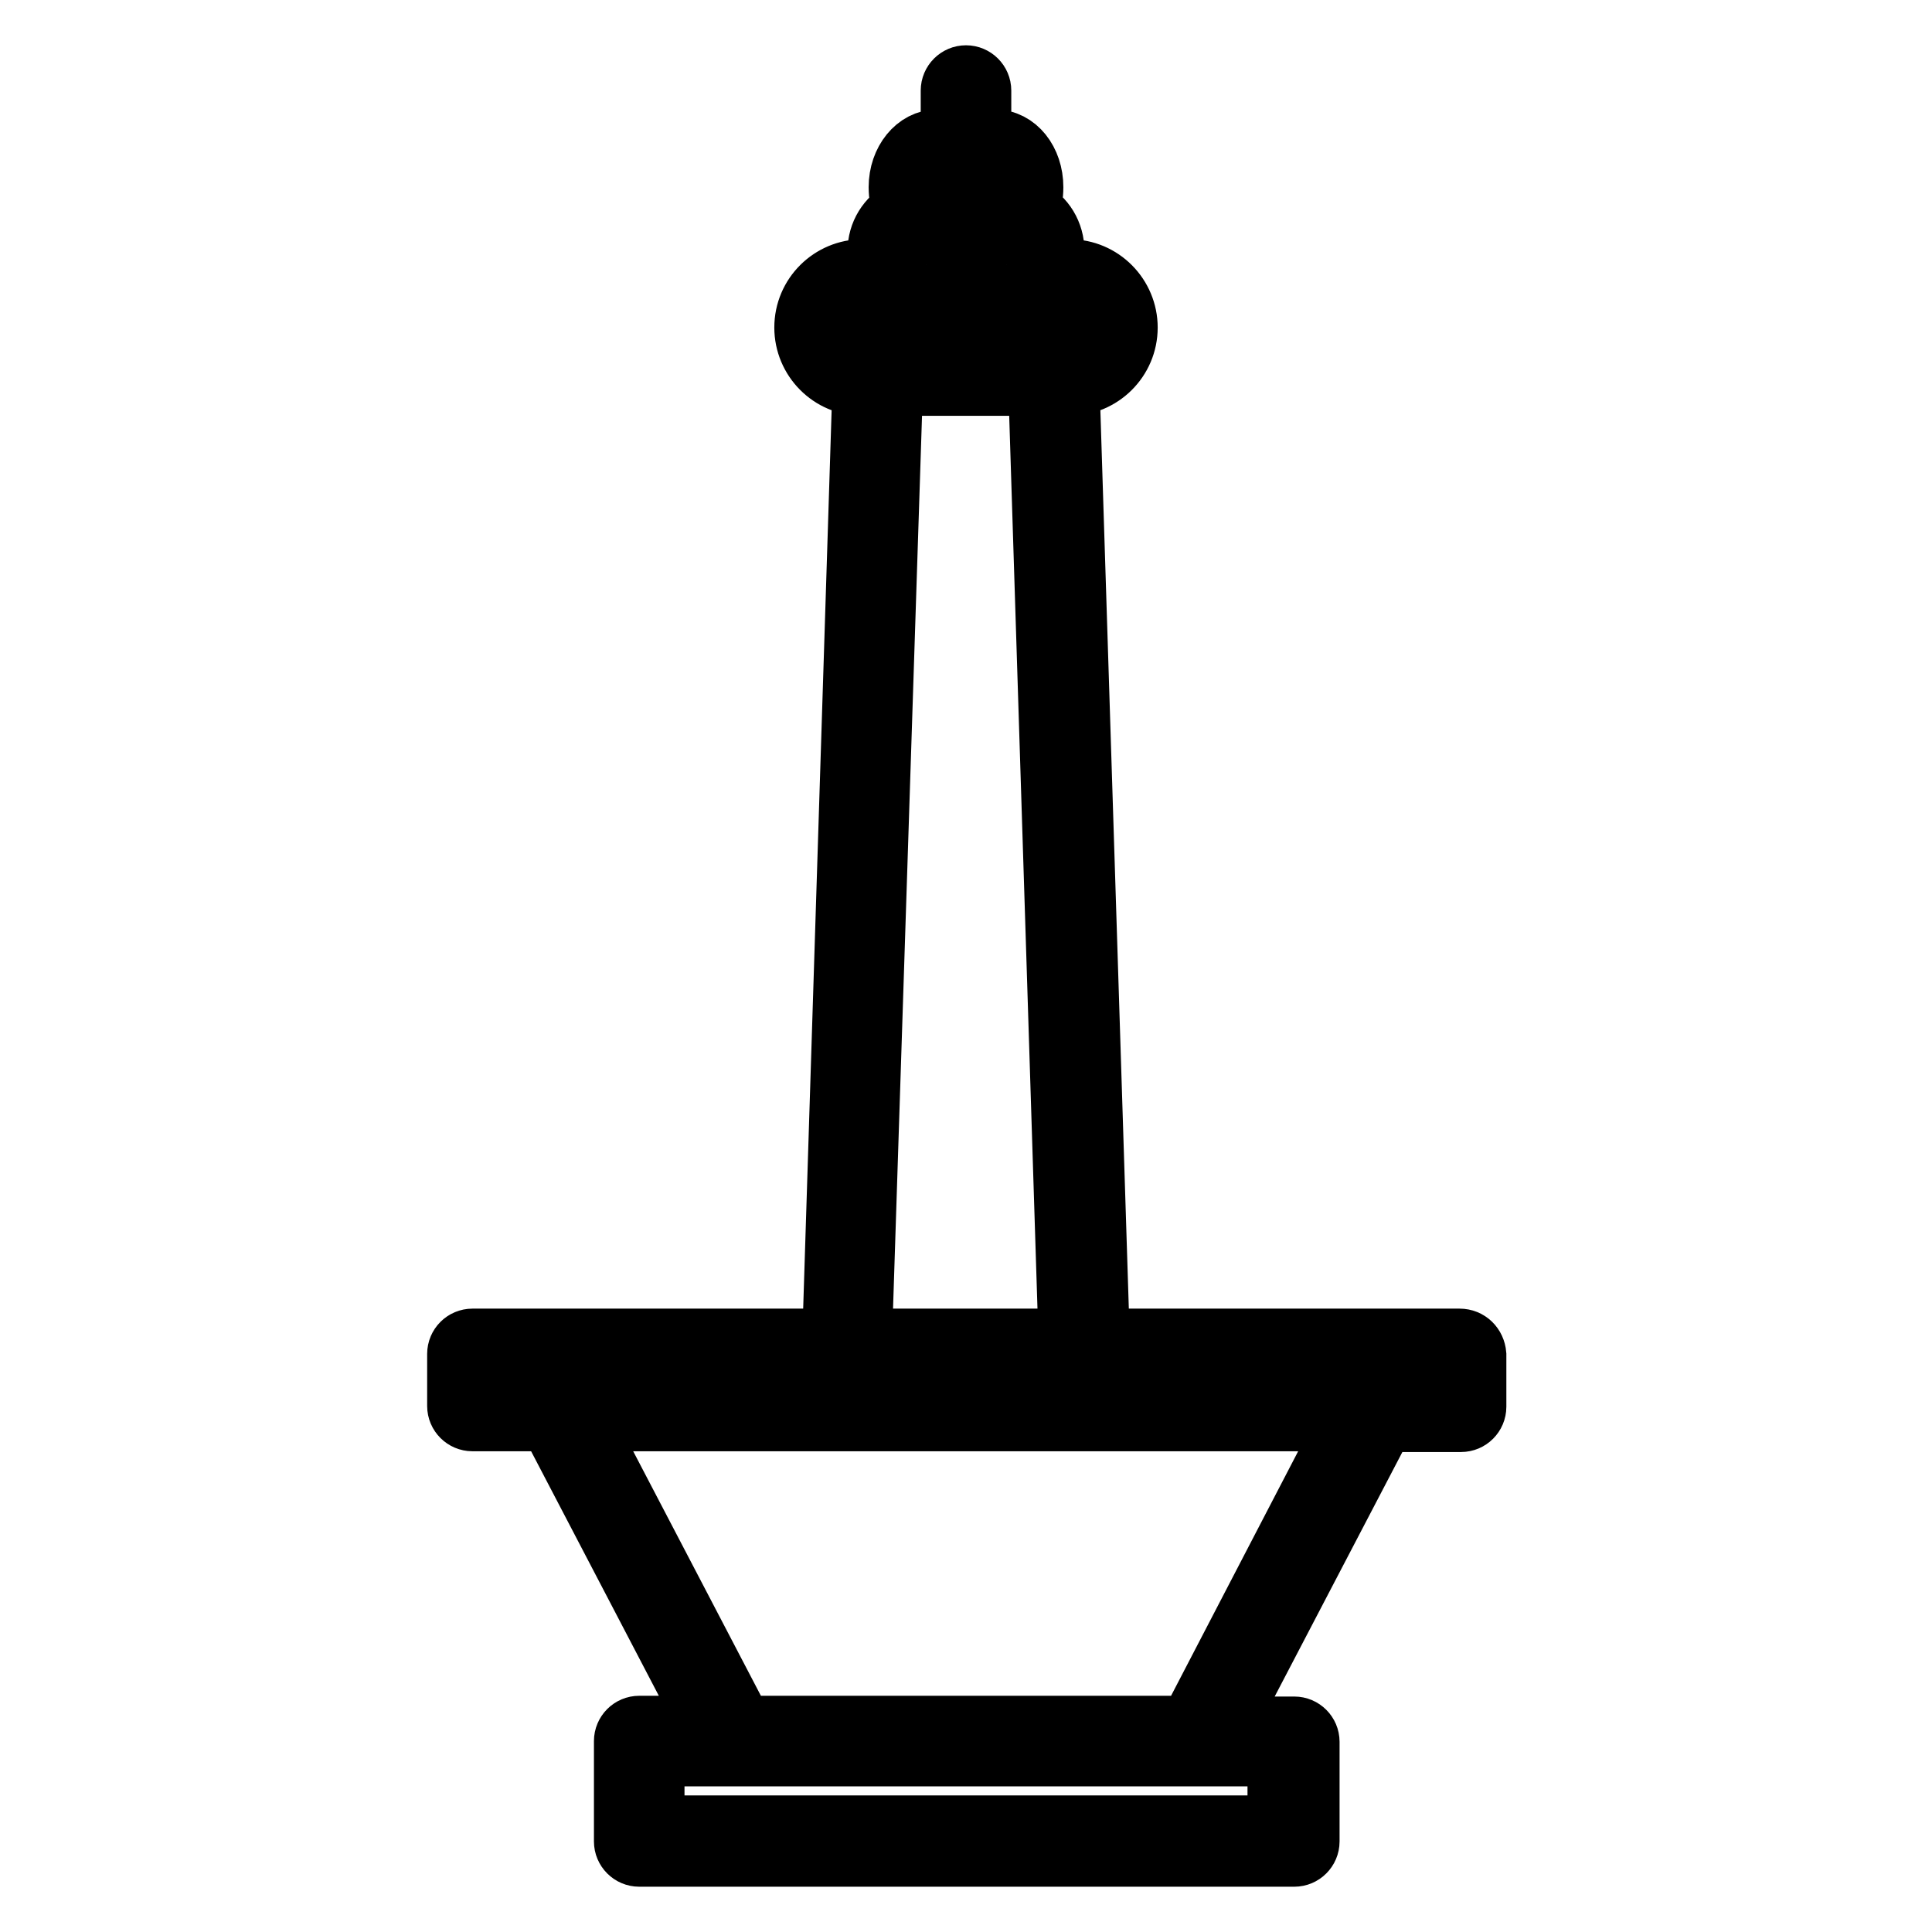
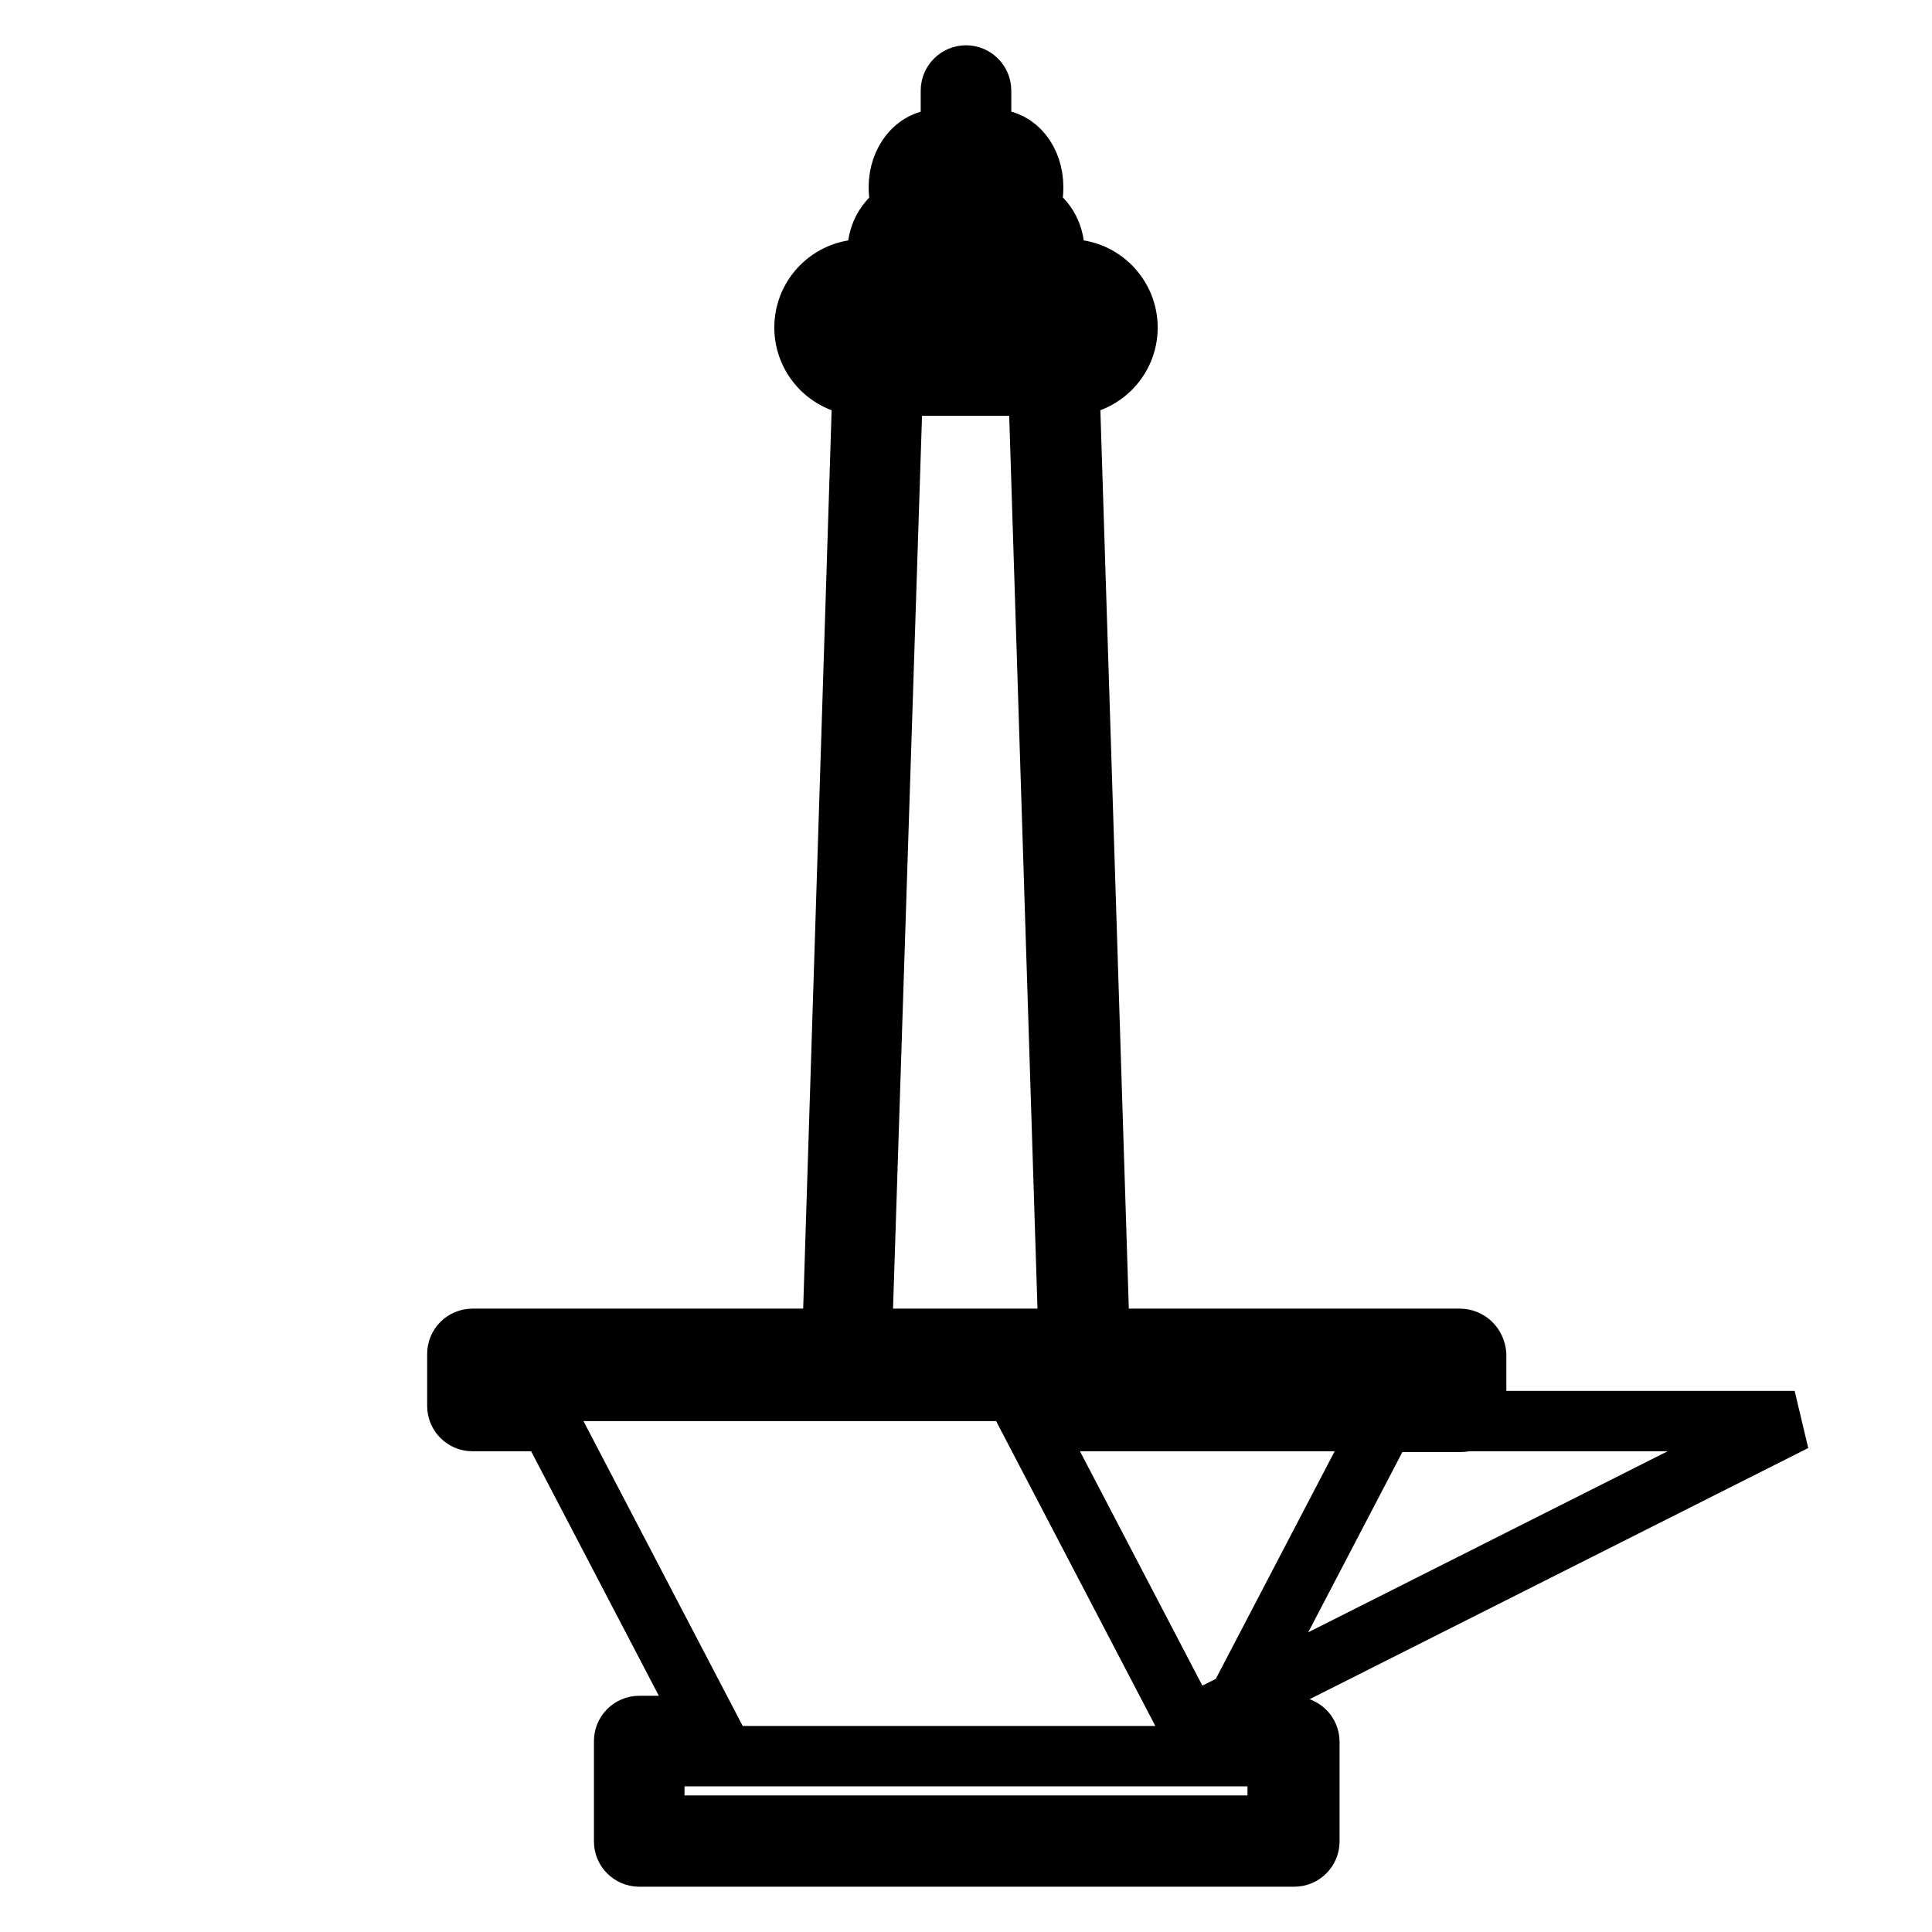
<svg xmlns="http://www.w3.org/2000/svg" version="1.1" x="0px" y="0px" viewBox="0 0 256 256" enable-background="new 0 0 256 256" xml:space="preserve">
  <g>
-     <path stroke-width="8" fill-opacity="0" stroke="#000000" d="M193.4,177.4h-47.7l-4-126.3c4.2,0,7.7-3.4,7.7-7.7c0-4.2-3.4-7.7-7.7-7.7h-2.5c0.3-0.7,0.5-1.5,0.5-2.4 c0-2.4-1.3-4.5-3.3-5.5c0.3-0.8,0.5-1.9,0.5-3c0-3.5-2.2-6.3-5.1-6.3H130V12c0-1.1-0.9-2-2-2c-1.1,0-2,0.9-2,2v6.5h-1.8 c-2.8,0-5.1,2.8-5.1,6.3c0,1.1,0.2,2.1,0.5,3c-2,1.1-3.3,3.1-3.3,5.5c0,0.8,0.2,1.6,0.5,2.4h-2.5c-4.2,0-7.7,3.4-7.7,7.7 c0,4.2,3.4,7.7,7.7,7.7l-4,126.3H62.6c-1.1,0-2,0.9-2,2v6.9c0,1.1,0.9,2,2,2h10.2l21.1,40.4h-9.2c-1.1,0-2,0.9-2,2V244 c0,1.1,0.9,2,2,2h86.8c1.1,0,2-0.9,2-2v-13.2c0-1.1-0.9-2-2-2h-9.2l21.1-40.4h10.2c1.1,0,2-0.9,2-2v-6.9 C195.5,178.3,194.6,177.4,193.4,177.4z M122.6,31.1c0.8,0,1.5-0.4,1.8-1.1c0.3-0.7,0.3-1.5-0.2-2.1c0,0-1-1.4-1-3 c0-1.4,0.7-2.2,1-2.2h7.7c0.3,0,1,0.8,1,2.2c0,1.6-1,3-1,3c-0.5,0.6-0.6,1.4-0.2,2.1c0.3,0.7,1,1.1,1.8,1.1c1.2,0,2.2,1,2.2,2.2 c0,1.2-1,2.2-2.2,2.2h-10.8c-1.2,0-2.2-1-2.2-2.2C120.4,32.1,121.4,31.1,122.6,31.1z M110.7,43.4c0-2,1.6-3.6,3.6-3.6h27.5 c2,0,3.6,1.6,3.6,3.6c0,2-1.6,3.6-3.6,3.6h-2.1h-23.3h-2.1C112.3,47,110.7,45.4,110.7,43.4z M118.3,51.1h19.3l4,126.3h-27.4 L118.3,51.1z M169.3,241.9H86.7v-9.2h10.5h61.6h10.5L169.3,241.9L169.3,241.9z M157.6,228.7H98.4l-21.1-40.4h101.3L157.6,228.7z  M191.4,184.3H182H74h-9.4v-2.8h47.6h31.6c0,0,0,0,0,0h47.6V184.3L191.4,184.3z" />
+     <path stroke-width="8" fill-opacity="0" stroke="#000000" d="M193.4,177.4h-47.7l-4-126.3c4.2,0,7.7-3.4,7.7-7.7c0-4.2-3.4-7.7-7.7-7.7h-2.5c0.3-0.7,0.5-1.5,0.5-2.4 c0-2.4-1.3-4.5-3.3-5.5c0.3-0.8,0.5-1.9,0.5-3c0-3.5-2.2-6.3-5.1-6.3H130V12c0-1.1-0.9-2-2-2c-1.1,0-2,0.9-2,2v6.5h-1.8 c-2.8,0-5.1,2.8-5.1,6.3c0,1.1,0.2,2.1,0.5,3c-2,1.1-3.3,3.1-3.3,5.5c0,0.8,0.2,1.6,0.5,2.4h-2.5c-4.2,0-7.7,3.4-7.7,7.7 c0,4.2,3.4,7.7,7.7,7.7l-4,126.3H62.6c-1.1,0-2,0.9-2,2v6.9c0,1.1,0.9,2,2,2h10.2l21.1,40.4h-9.2c-1.1,0-2,0.9-2,2V244 c0,1.1,0.9,2,2,2h86.8c1.1,0,2-0.9,2-2v-13.2c0-1.1-0.9-2-2-2h-9.2l21.1-40.4h10.2c1.1,0,2-0.9,2-2v-6.9 C195.5,178.3,194.6,177.4,193.4,177.4z M122.6,31.1c0.8,0,1.5-0.4,1.8-1.1c0.3-0.7,0.3-1.5-0.2-2.1c0,0-1-1.4-1-3 c0-1.4,0.7-2.2,1-2.2h7.7c0.3,0,1,0.8,1,2.2c0,1.6-1,3-1,3c-0.5,0.6-0.6,1.4-0.2,2.1c0.3,0.7,1,1.1,1.8,1.1c1.2,0,2.2,1,2.2,2.2 c0,1.2-1,2.2-2.2,2.2h-10.8c-1.2,0-2.2-1-2.2-2.2C120.4,32.1,121.4,31.1,122.6,31.1z M110.7,43.4c0-2,1.6-3.6,3.6-3.6h27.5 c2,0,3.6,1.6,3.6,3.6c0,2-1.6,3.6-3.6,3.6h-2.1h-23.3h-2.1C112.3,47,110.7,45.4,110.7,43.4z M118.3,51.1h19.3l4,126.3h-27.4 L118.3,51.1z M169.3,241.9H86.7v-9.2h10.5h61.6h10.5L169.3,241.9L169.3,241.9z M157.6,228.7l-21.1-40.4h101.3L157.6,228.7z  M191.4,184.3H182H74h-9.4v-2.8h47.6h31.6c0,0,0,0,0,0h47.6V184.3L191.4,184.3z" />
  </g>
</svg>